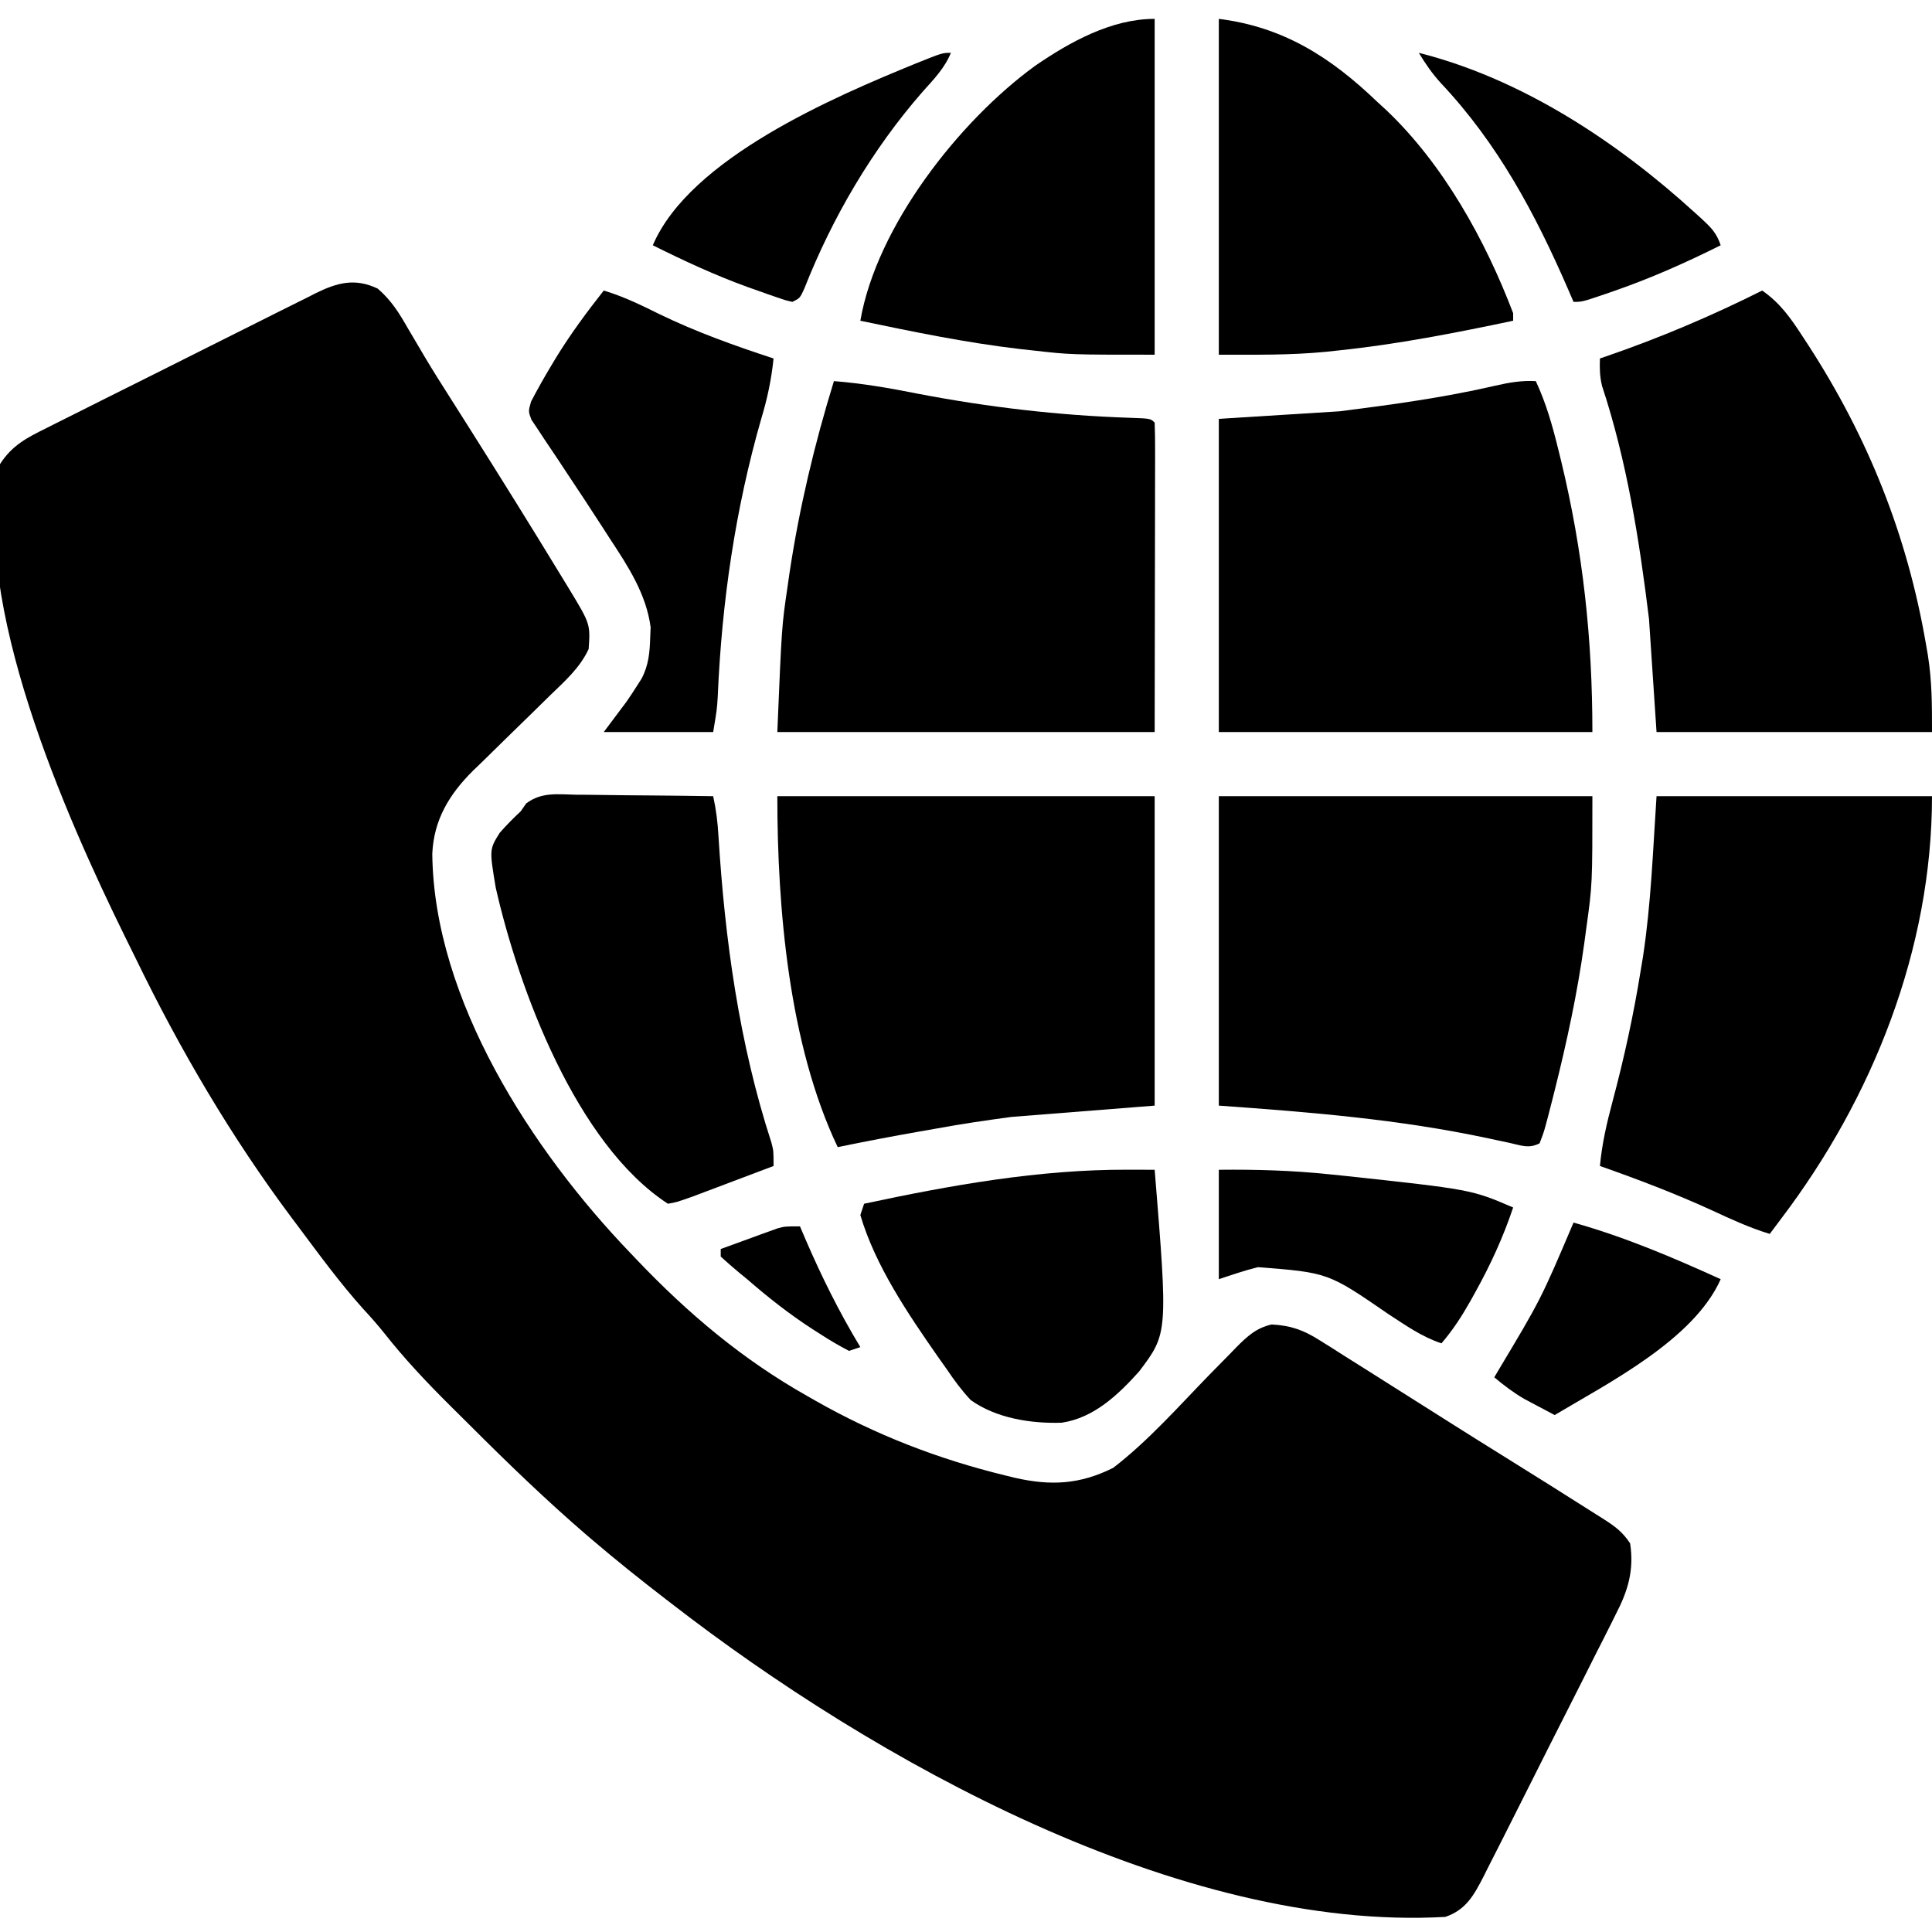
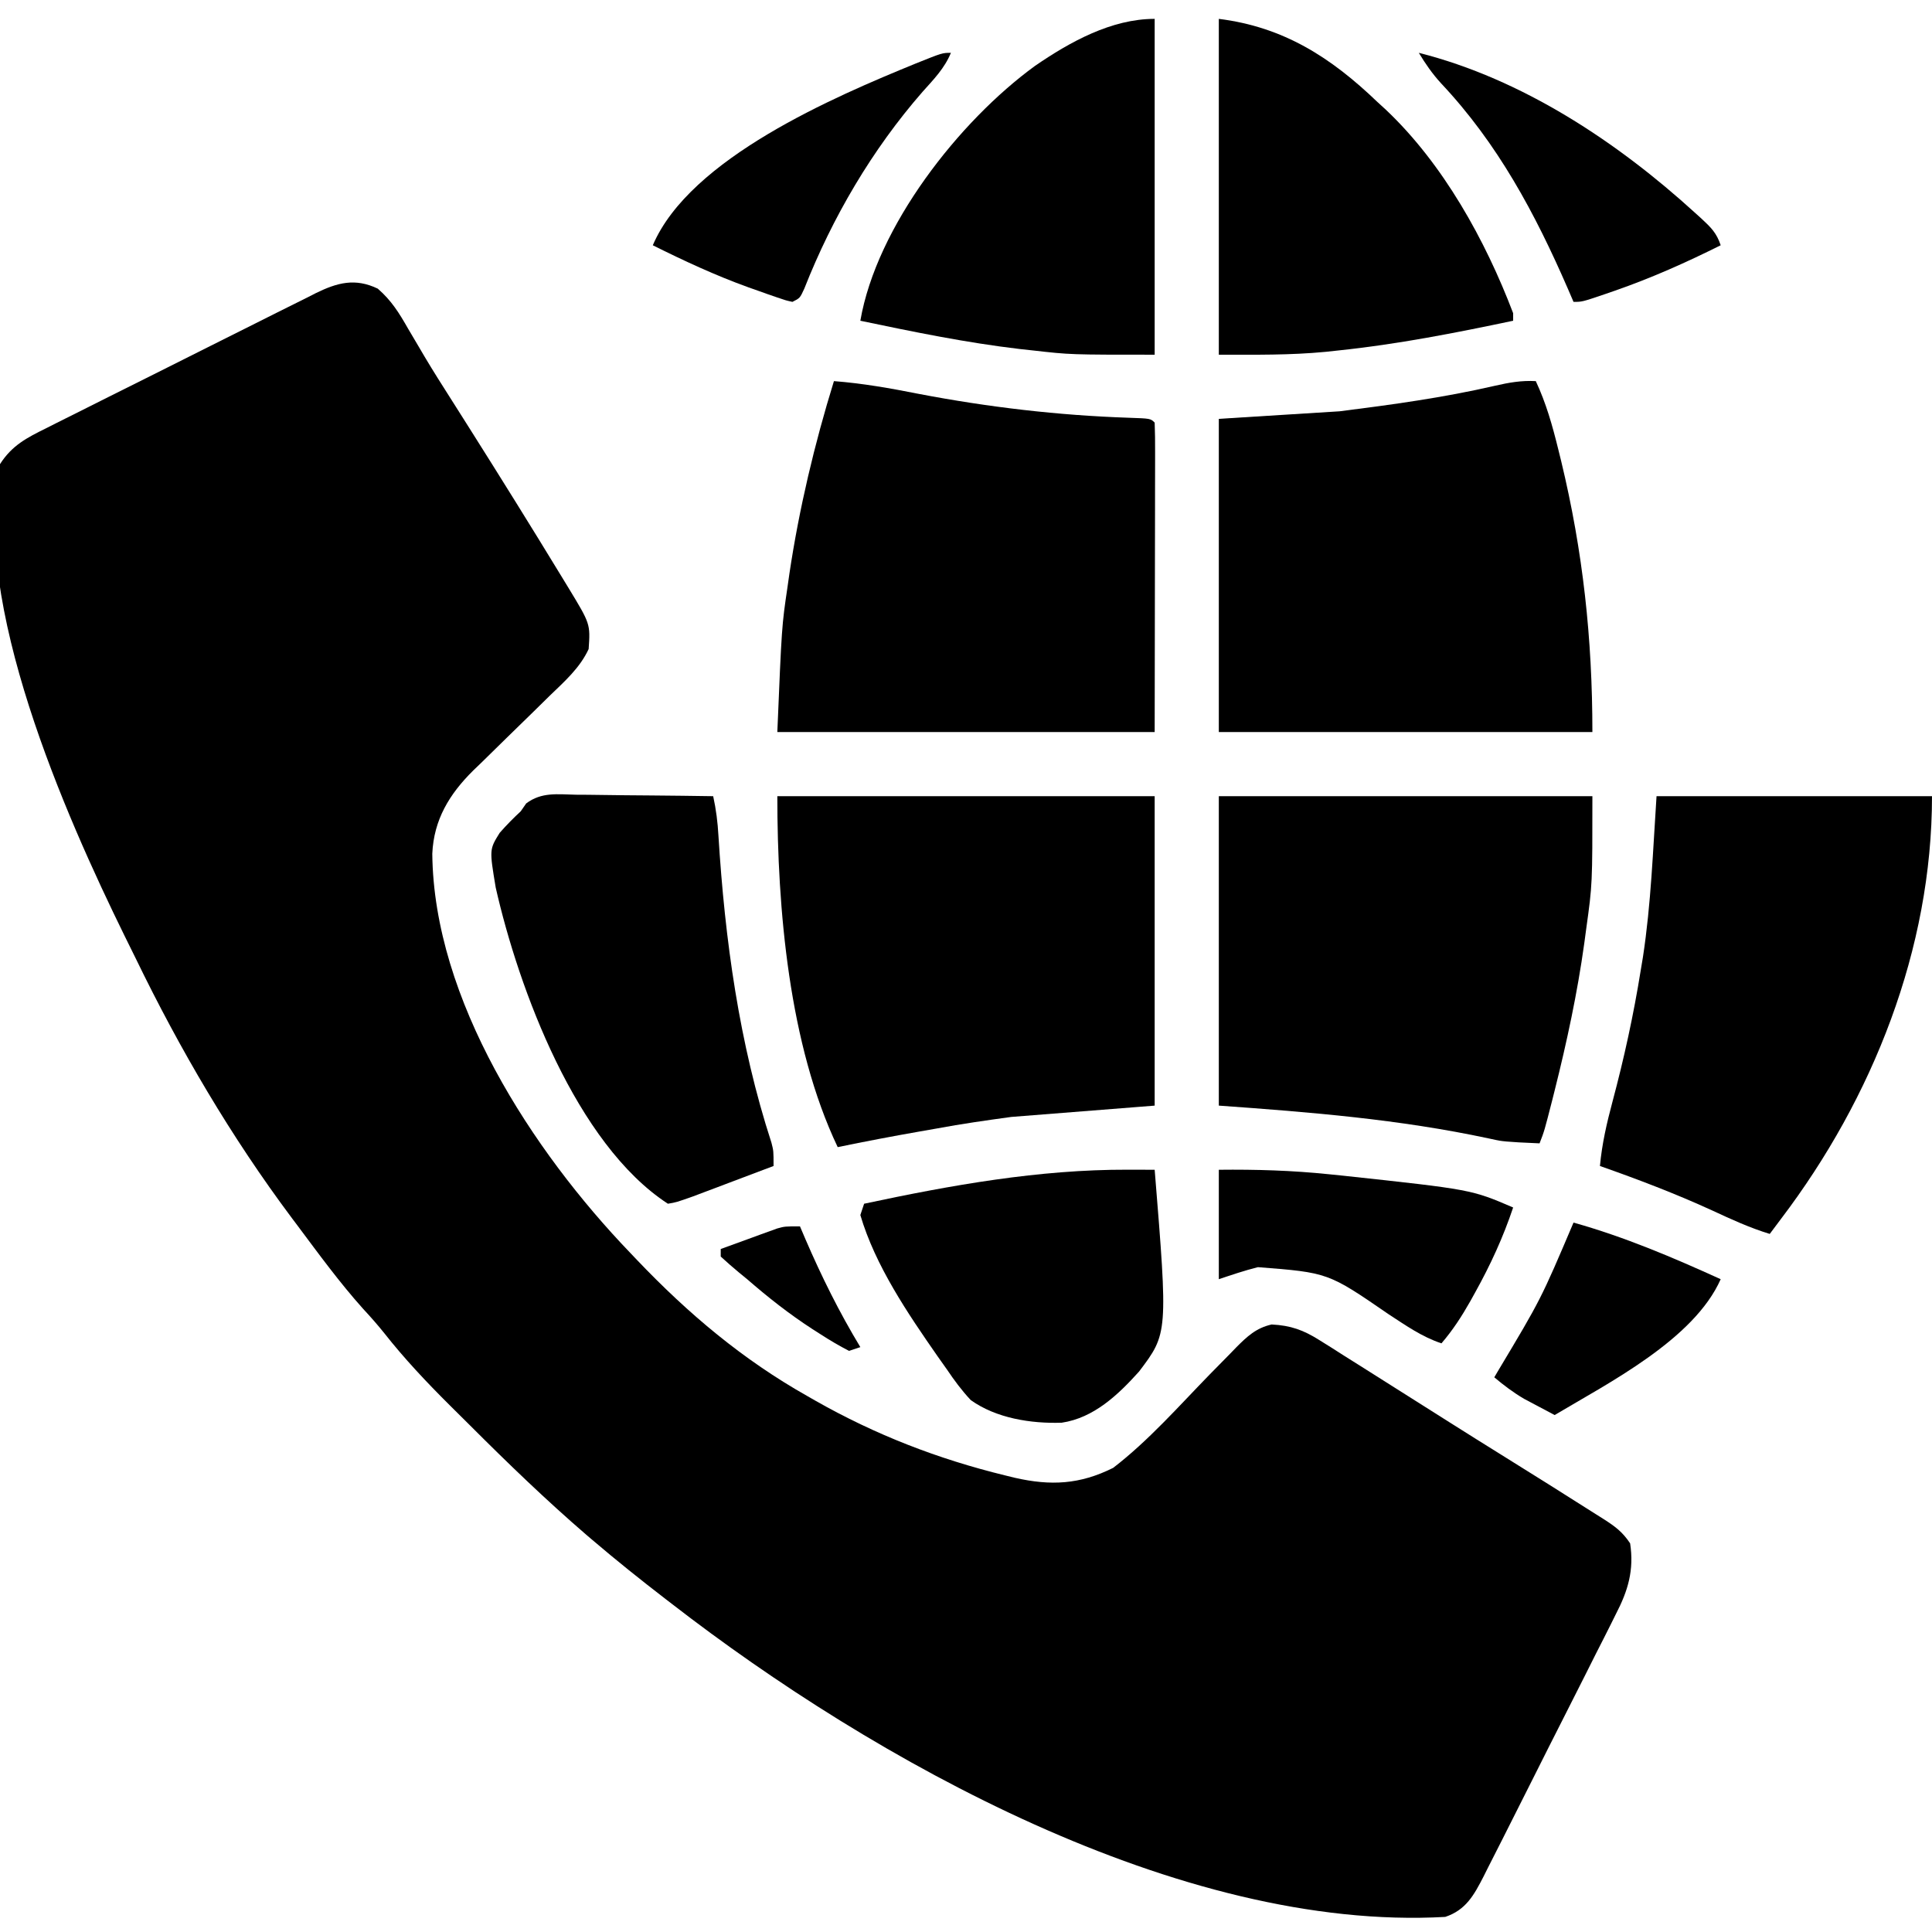
<svg xmlns="http://www.w3.org/2000/svg" version="1.1" width="512" height="512">
  <path d="M0 0 C3.611 3.136 5.659 6.442 8.008 10.566 C8.972 12.201 9.939 13.835 10.906 15.469 C11.398 16.306 11.89 17.144 12.397 18.007 C14.732 21.931 17.181 25.779 19.633 29.629 C20.641 31.22 21.649 32.811 22.656 34.402 C23.437 35.635 23.437 35.635 24.233 36.894 C32.51 49.992 40.699 63.145 48.758 76.379 C49.359 77.366 49.96 78.353 50.58 79.37 C56.334 88.847 56.334 88.847 55.883 95.504 C53.522 100.575 49.473 104.099 45.512 107.93 C44.036 109.381 42.56 110.832 41.084 112.283 C38.766 114.551 36.445 116.816 34.119 119.076 C31.866 121.268 29.626 123.473 27.387 125.68 C26.695 126.345 26.003 127.009 25.29 127.694 C18.987 133.933 14.844 140.715 14.445 149.754 C14.833 188.48 40.96 228.522 66.883 255.504 C67.5 256.154 68.118 256.804 68.754 257.474 C82.3 271.672 96.734 283.839 113.883 293.504 C114.898 294.085 114.898 294.085 115.934 294.678 C131.867 303.731 148.455 310.158 166.258 314.504 C167.107 314.712 167.956 314.92 168.832 315.134 C178.343 317.298 186.032 316.917 194.883 312.504 C204.236 305.321 212.302 296.122 220.519 287.696 C222.286 285.887 224.062 284.087 225.84 282.289 C226.64 281.461 226.64 281.461 227.456 280.616 C230.389 277.664 232.778 275.427 236.883 274.504 C241.96 274.763 245.318 275.983 249.586 278.68 C250.639 279.337 251.691 279.993 252.776 280.67 C254.438 281.733 254.438 281.733 256.133 282.816 C257.302 283.552 258.472 284.286 259.642 285.019 C261.982 286.488 264.318 287.964 266.649 289.447 C269.418 291.208 272.191 292.961 274.969 294.707 C277.996 296.612 281.019 298.524 284.039 300.441 C288.641 303.358 293.263 306.241 297.888 309.122 C306.197 314.301 314.504 319.486 322.758 324.754 C323.459 325.195 324.161 325.637 324.883 326.092 C327.926 328.048 329.85 329.454 331.883 332.504 C332.958 339.607 331.334 345.05 328.091 351.287 C327.688 352.101 327.284 352.915 326.869 353.754 C325.544 356.418 324.191 359.066 322.836 361.715 C321.902 363.574 320.97 365.433 320.04 367.293 C318.091 371.177 316.13 375.055 314.158 378.927 C311.633 383.888 309.132 388.86 306.64 393.837 C304.718 397.671 302.787 401.502 300.854 405.33 C299.929 407.163 299.006 408.996 298.084 410.83 C296.795 413.39 295.495 415.945 294.192 418.498 C293.814 419.253 293.436 420.008 293.046 420.787 C290.522 425.695 288.376 429.673 282.883 431.504 C212.475 435.452 131.263 389.861 77.883 348.504 C77.344 348.09 76.805 347.675 76.25 347.249 C69.647 342.17 63.157 336.973 56.82 331.566 C56.316 331.137 55.811 330.708 55.292 330.266 C44.587 321.04 34.422 311.23 24.434 301.24 C22.625 299.434 20.809 297.636 18.992 295.838 C12.875 289.749 7.082 283.609 1.734 276.823 C-0.052 274.586 -1.922 272.478 -3.867 270.379 C-10.074 263.459 -15.559 255.946 -21.117 248.504 C-21.932 247.418 -21.932 247.418 -22.764 246.31 C-38.85 224.803 -52.442 201.637 -64.154 177.484 C-65.116 175.507 -66.095 173.539 -67.074 171.57 C-82.808 139.53 -107.895 82.935 -100.117 46.504 C-96.934 41.529 -93.014 39.521 -87.88 36.989 C-86.637 36.359 -86.637 36.359 -85.37 35.716 C-82.639 34.335 -79.9 32.972 -77.16 31.609 C-75.254 30.653 -73.349 29.696 -71.443 28.739 C-67.452 26.736 -63.456 24.743 -59.457 22.755 C-54.337 20.209 -49.229 17.64 -44.124 15.064 C-40.192 13.084 -36.254 11.117 -32.313 9.153 C-30.427 8.211 -28.543 7.265 -26.662 6.315 C-24.029 4.987 -21.387 3.677 -18.743 2.372 C-17.97 1.978 -17.197 1.583 -16.401 1.177 C-10.709 -1.598 -6.006 -2.883 0 0 Z " fill="#000000" transform="translate(100.117,76.496)" />
  <path d="M0 0 C7.608 0.588 14.96 1.891 22.438 3.375 C40.864 6.898 59.42 9.085 78.176 9.71 C83.907 9.907 83.907 9.907 85 11 C85.095 13.556 85.126 16.085 85.114 18.641 C85.114 19.454 85.114 20.267 85.114 21.104 C85.113 23.748 85.106 26.392 85.098 29.035 C85.096 30.662 85.095 32.29 85.095 33.917 C85.089 39.965 85.075 46.014 85.062 52.062 C85.042 65.572 85.021 79.081 85 93 C52 93 19 93 -15 93 C-13.83 64.924 -13.83 64.924 -12.312 54.625 C-12.142 53.428 -11.971 52.231 -11.795 50.998 C-9.207 33.74 -5.153 16.672 0 0 Z " fill="#000000" transform="translate(221,101)" />
  <path d="M0 0 C2.737 5.847 4.397 11.74 5.938 18 C6.197 19.05 6.456 20.1 6.724 21.182 C12.511 45.171 15 68.235 15 93 C-17.67 93 -50.34 93 -84 93 C-84 65.61 -84 38.22 -84 10 C-68.16 9.01 -68.16 9.01 -52 8 C-38.113 6.242 -24.399 4.373 -10.768 1.219 C-7.107 0.377 -3.762 -0.206 0 0 Z " fill="#000000" transform="translate(407,101)" />
  <path d="M0 0 C33 0 66 0 100 0 C100 27.06 100 54.12 100 82 C81.19 83.485 81.19 83.485 62 85 C55.358 85.908 48.822 86.837 42.25 88.062 C40.774 88.323 39.297 88.581 37.82 88.838 C30.526 90.118 23.252 91.5 16 93 C3.06 65.821 0 29.777 0 0 Z " fill="#000000" transform="translate(206,211)" />
-   <path d="M0 0 C32.67 0 65.34 0 99 0 C99 23.376 99 23.376 97.375 35.062 C97.2 36.369 97.024 37.675 96.844 39.021 C95.018 52.183 92.234 65.117 89 78 C88.69 79.238 88.69 79.238 88.373 80.5 C86.265 88.746 86.265 88.746 85 92 C82.094 93.453 80.276 92.58 77.121 91.891 C75.903 91.632 74.684 91.373 73.429 91.106 C72.779 90.966 72.129 90.826 71.459 90.682 C47.75 85.614 24.318 83.737 0 82 C0 54.94 0 27.88 0 0 Z " fill="#000000" transform="translate(323,211)" />
-   <path d="M0 0 C4.788 3.332 7.558 7.314 10.688 12.125 C11.209 12.921 11.73 13.716 12.267 14.536 C28.082 38.981 38.419 64.823 43.375 93.562 C43.543 94.525 43.711 95.488 43.884 96.479 C45.01 103.545 45 109.665 45 117 C20.91 117 -3.18 117 -28 117 C-28.99 102.15 -28.99 102.15 -30 87 C-32.564 66.119 -35.832 45.293 -42.447 25.258 C-43.057 22.768 -43.095 20.554 -43 18 C-42.165 17.715 -42.165 17.715 -41.314 17.424 C-27.056 12.512 -13.481 6.755 0 0 Z " fill="#000000" transform="translate(467,77)" />
+   <path d="M0 0 C32.67 0 65.34 0 99 0 C99 23.376 99 23.376 97.375 35.062 C97.2 36.369 97.024 37.675 96.844 39.021 C95.018 52.183 92.234 65.117 89 78 C88.69 79.238 88.69 79.238 88.373 80.5 C86.265 88.746 86.265 88.746 85 92 C75.903 91.632 74.684 91.373 73.429 91.106 C72.779 90.966 72.129 90.826 71.459 90.682 C47.75 85.614 24.318 83.737 0 82 C0 54.94 0 27.88 0 0 Z " fill="#000000" transform="translate(323,211)" />
  <path d="M0 0 C24.09 0 48.18 0 73 0 C73 40.478 57.28 80.018 33 112 C32.089 113.216 32.089 113.216 31.16 114.457 C30.777 114.966 30.394 115.475 30 116 C24.704 114.388 19.82 112.138 14.812 109.812 C5.054 105.34 -4.879 101.561 -15 98 C-14.458 92.123 -13.202 86.666 -11.677 80.969 C-8.595 69.429 -6.076 57.914 -4.188 46.125 C-3.993 44.96 -3.799 43.796 -3.599 42.596 C-1.439 28.409 -0.963 14.44 0 0 Z " fill="#000000" transform="translate(439,211)" />
  <path d="M0 0 C1.038 0.006 2.075 0.011 3.144 0.017 C6.456 0.04 9.767 0.09 13.078 0.141 C15.324 0.161 17.57 0.179 19.816 0.195 C25.321 0.239 30.824 0.306 36.328 0.391 C37.102 3.902 37.52 7.283 37.723 10.871 C39.425 38.385 43.207 65.931 51.775 92.234 C52.328 94.391 52.328 94.391 52.328 98.391 C48.413 99.873 44.496 101.351 40.578 102.828 C39.467 103.249 38.356 103.67 37.211 104.104 C36.141 104.506 35.071 104.909 33.969 105.324 C32.984 105.696 32 106.068 30.985 106.451 C26.539 108.023 26.539 108.023 24.328 108.391 C0.005 92.558 -15.216 51.452 -21.301 24.617 C-22.986 14.503 -22.986 14.503 -20.25 10.105 C-18.476 8.077 -16.644 6.226 -14.672 4.391 C-14.192 3.702 -13.713 3.013 -13.219 2.303 C-9.144 -0.756 -4.954 -0.102 0 0 Z " fill="#000000" transform="translate(152.672,210.609)" />
  <path d="M0 0 C0 29.37 0 58.74 0 89 C-22.338 89 -22.338 89 -32.25 87.875 C-33.4 87.75 -34.549 87.624 -35.733 87.495 C-49.964 85.82 -63.985 82.937 -78 80 C-73.685 55.004 -51.872 27.134 -31.691 12.445 C-22.424 6.09 -11.471 0 0 0 Z " fill="#000000" transform="translate(306,5)" />
  <path d="M0 0 C17.172 2.146 29.711 10.211 42 22 C42.75 22.687 43.5 23.374 44.273 24.082 C59.468 38.451 70.61 58.594 78 78 C78 78.66 78 79.32 78 80 C62.632 83.242 47.32 86.242 31.688 87.875 C30.022 88.054 30.022 88.054 28.323 88.238 C18.778 89.152 9.712 89 0 89 C0 59.63 0 30.26 0 0 Z " fill="#000000" transform="translate(323,5)" />
-   <path d="M0 0 C5.174 1.552 9.804 3.801 14.625 6.188 C24.477 10.977 34.602 14.592 45 18 C44.433 23.53 43.362 28.614 41.75 33.938 C34.86 57.875 31.261 82.709 30.211 107.574 C30 111 30 111 29 117 C19.43 117 9.86 117 0 117 C1.98 114.36 3.96 111.72 6 109 C6.963 107.6 7.909 106.189 8.812 104.75 C9.211 104.126 9.609 103.502 10.02 102.859 C11.895 99.302 12.202 95.858 12.312 91.875 C12.369 90.572 12.369 90.572 12.426 89.242 C11.266 80.414 6.429 73.047 1.625 65.75 C0.722 64.347 0.722 64.347 -0.199 62.916 C-3.454 57.865 -6.763 52.852 -10.102 47.855 C-10.755 46.864 -11.408 45.872 -12.081 44.851 C-13.341 42.938 -14.616 41.036 -15.908 39.146 C-16.474 38.282 -17.041 37.418 -17.625 36.527 C-18.133 35.772 -18.641 35.016 -19.164 34.238 C-20 32 -20 32 -19.264 29.426 C-17.585 26.203 -15.812 23.05 -13.938 19.938 C-13.547 19.286 -13.156 18.635 -12.754 17.965 C-8.904 11.657 -4.571 5.803 0 0 Z " fill="#000000" transform="translate(160,77)" />
  <path d="M0 0 C1.029 0.002 1.029 0.002 2.079 0.004 C3.751 0.008 5.422 0.014 7.094 0.02 C10.617 43.37 10.617 43.37 2.957 53.492 C-2.594 59.666 -9.037 65.79 -17.535 67.051 C-25.684 67.329 -34.945 65.86 -41.652 61.051 C-44.03 58.507 -45.961 55.908 -47.906 53.02 C-48.731 51.854 -49.556 50.688 -50.383 49.523 C-58.332 38.109 -66.955 25.428 -70.906 12.02 C-70.576 11.03 -70.246 10.04 -69.906 9.02 C-46.845 4.104 -23.653 -0.065 0 0 Z " fill="#000000" transform="translate(298.906,309.98)" />
  <path d="M0 0 C9.831 -0.11 19.397 0.174 29.188 1.188 C30.46 1.317 31.733 1.446 33.045 1.58 C66.934 5.24 66.934 5.24 78 10 C75.336 17.937 71.997 25.196 67.938 32.5 C67.514 33.265 67.091 34.03 66.655 34.818 C64.383 38.832 62.019 42.486 59 46 C53.802 44.278 49.491 41.212 44.938 38.25 C28.959 27.256 28.959 27.256 10.375 25.812 C6.828 26.689 3.489 27.837 0 29 C0 19.43 0 9.86 0 0 Z " fill="#000000" transform="translate(323,310)" />
  <path d="M0 0 C-1.674 4.095 -4.59 7.066 -7.5 10.312 C-20.867 25.62 -31.399 43.58 -38.844 62.473 C-40 65 -40 65 -42 66 C-43.793 65.598 -43.793 65.598 -45.973 64.848 C-46.783 64.569 -47.592 64.291 -48.427 64.004 C-49.731 63.538 -49.731 63.538 -51.062 63.062 C-51.949 62.75 -52.836 62.437 -53.749 62.115 C-62.443 58.973 -70.734 55.122 -79 51 C-69.138 27.902 -30.839 11.63 -9.236 2.793 C-2.273 0 -2.273 0 0 0 Z " fill="#000000" transform="translate(252,14)" />
  <path d="M0 0 C27.391 6.914 52.612 23.616 73.25 42.438 C73.811 42.946 74.373 43.454 74.951 43.978 C77.437 46.291 78.909 47.726 80 51 C70.865 55.555 61.712 59.646 52.062 63 C51.193 63.302 50.323 63.605 49.427 63.916 C43.293 66 43.293 66 41 66 C40.273 64.312 40.273 64.312 39.531 62.59 C30.829 42.566 20.939 24.05 5.848 8.027 C3.552 5.509 1.761 2.91 0 0 Z " fill="#000000" transform="translate(376,14)" />
  <path d="M0 0 C13.495 3.779 26.259 9.209 39 15 C31.916 30.984 9.341 42.449 -5 51 C-6.733 50.09 -8.461 49.171 -10.188 48.25 C-11.632 47.484 -11.632 47.484 -13.105 46.703 C-15.973 45.016 -18.457 43.139 -21 41 C-20.678 40.453 -20.357 39.906 -20.025 39.342 C-8.647 20.336 -8.647 20.336 0 0 Z " fill="#000000" transform="translate(417,324)" />
  <path d="M0 0 C0.485 1.137 0.969 2.274 1.469 3.445 C5.751 13.357 10.412 22.756 16 32 C15.01 32.33 14.02 32.66 13 33 C10.377 31.634 7.973 30.228 5.5 28.625 C4.785 28.17 4.071 27.714 3.334 27.245 C-2.834 23.247 -8.45 18.822 -14 14 C-14.735 13.398 -15.47 12.796 -16.227 12.176 C-17.859 10.833 -19.437 9.424 -21 8 C-21 7.34 -21 6.68 -21 6 C-18.253 4.992 -15.503 3.994 -12.75 3 C-11.973 2.714 -11.195 2.428 -10.395 2.133 C-9.64 1.862 -8.886 1.591 -8.109 1.312 C-7.418 1.061 -6.727 0.81 -6.015 0.551 C-4 0 -4 0 0 0 Z " fill="#000000" transform="translate(212,325)" />
</svg>